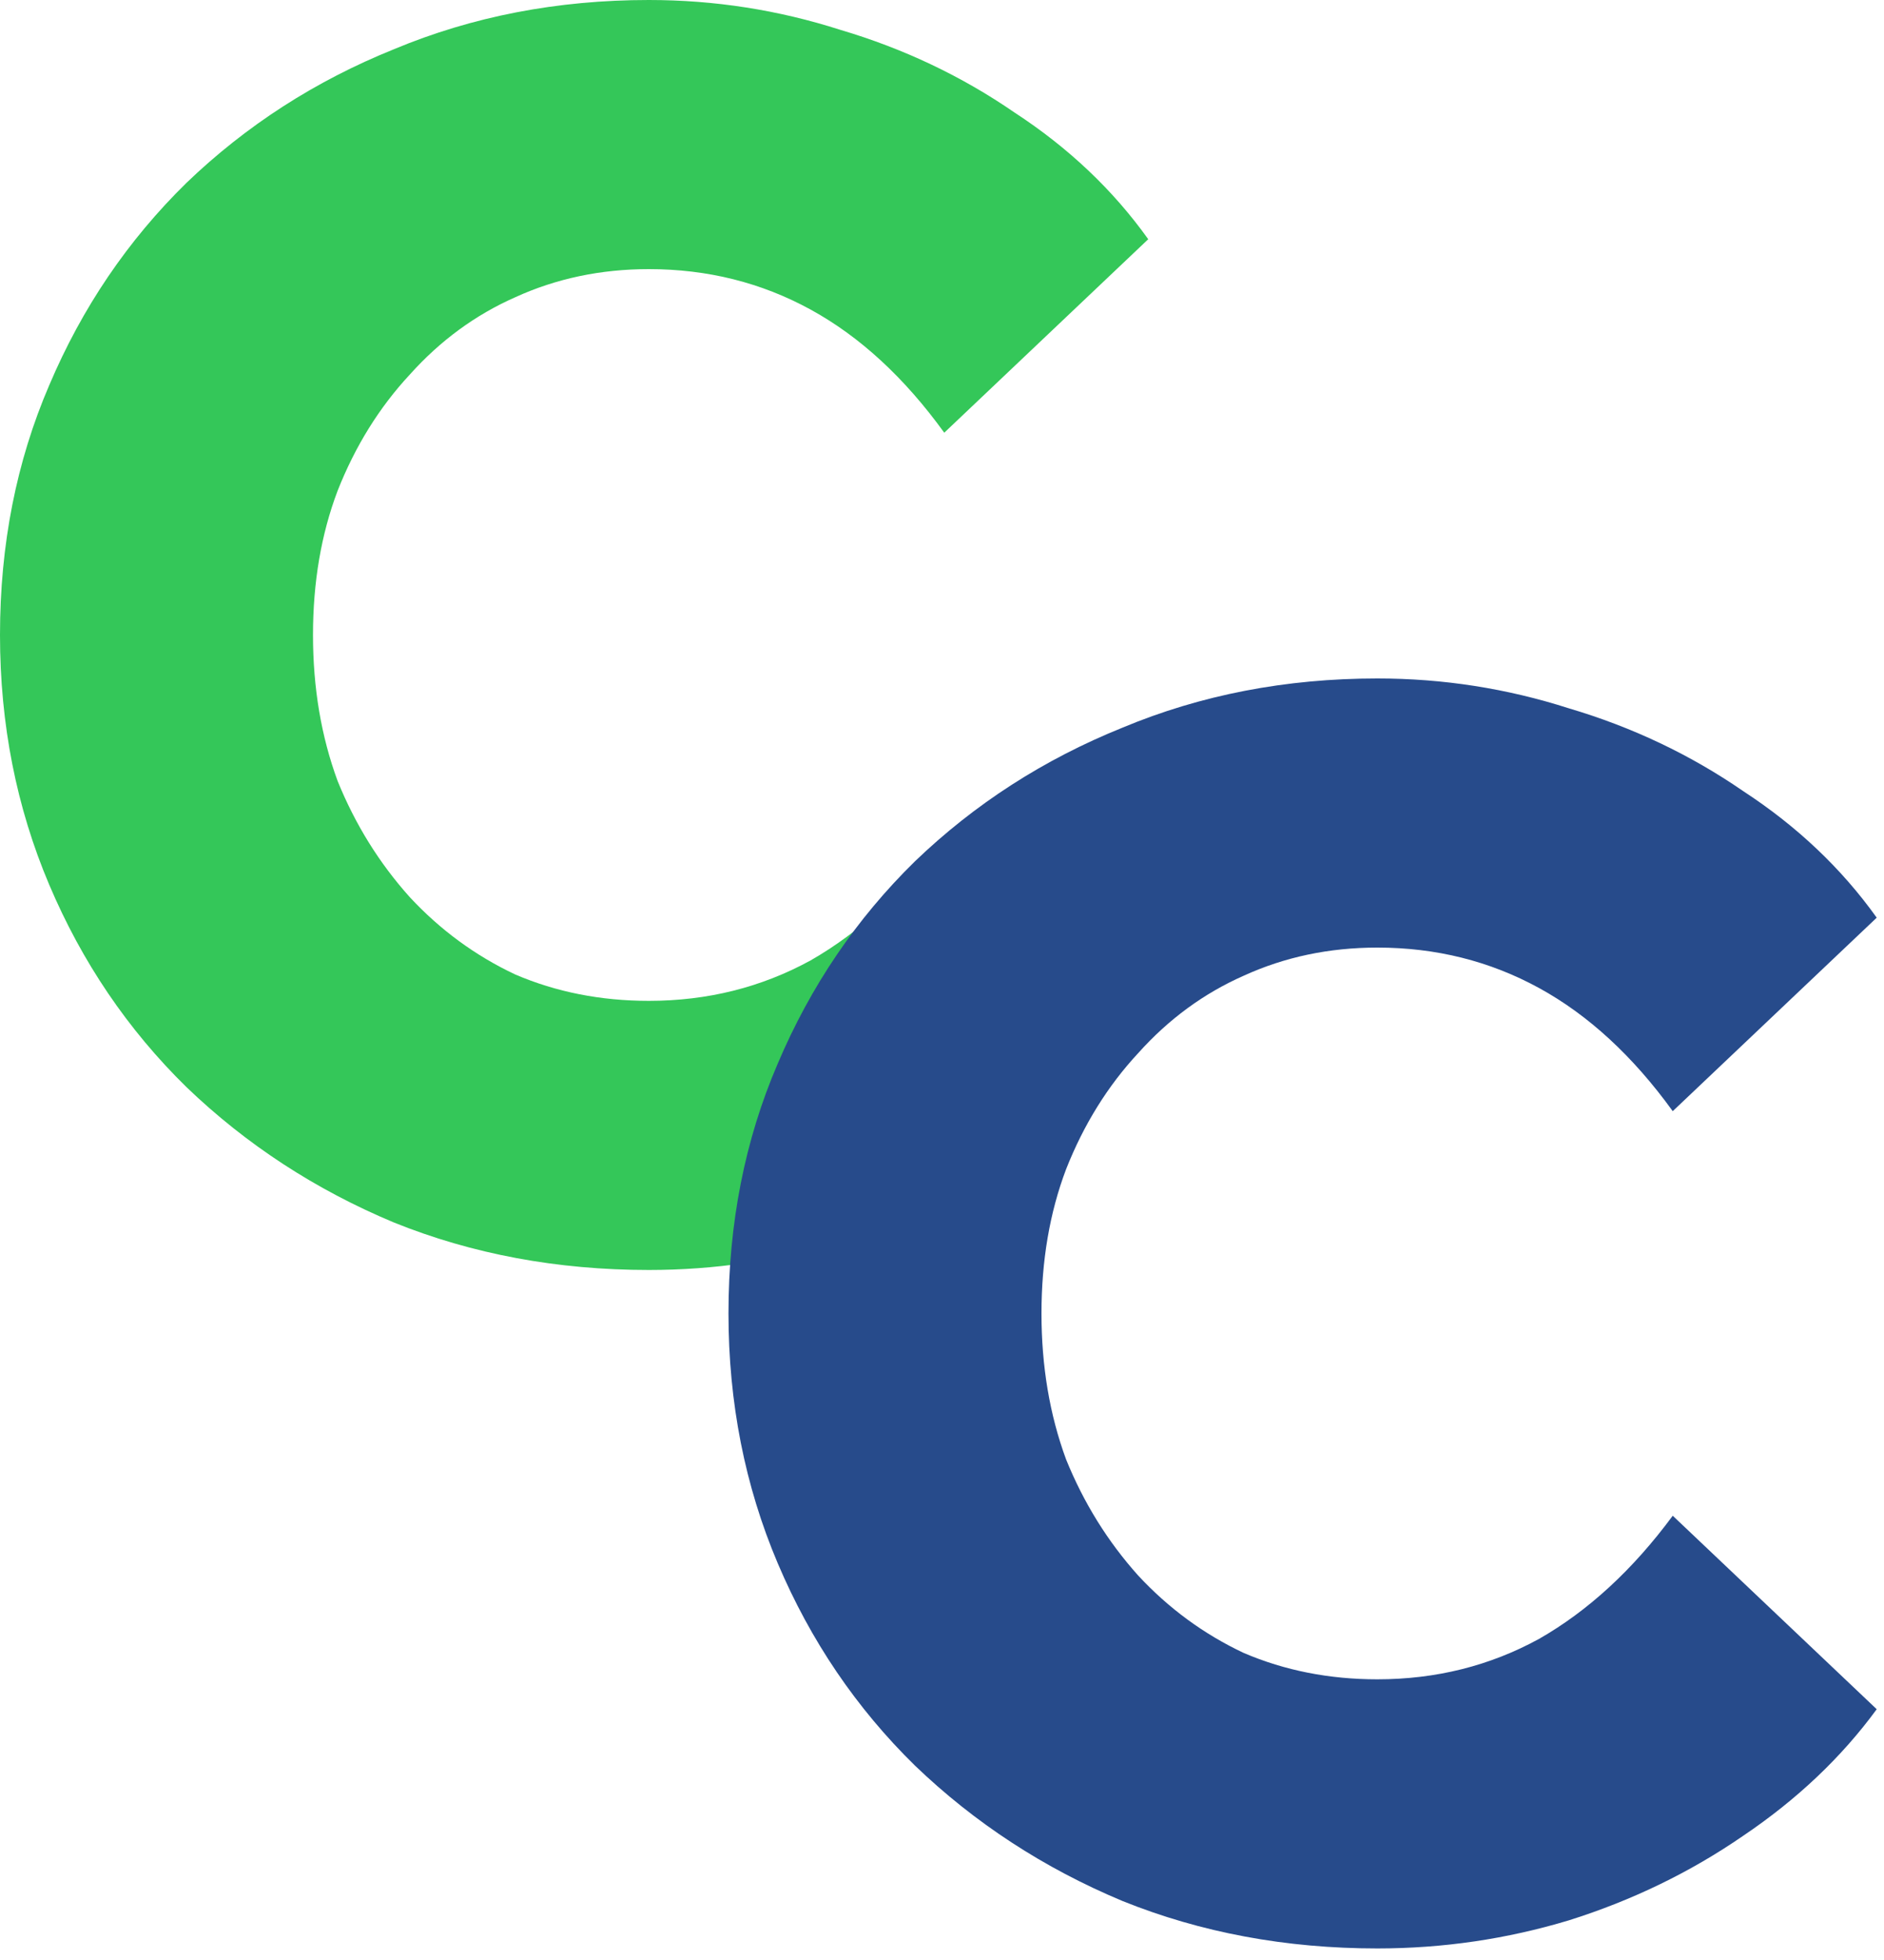
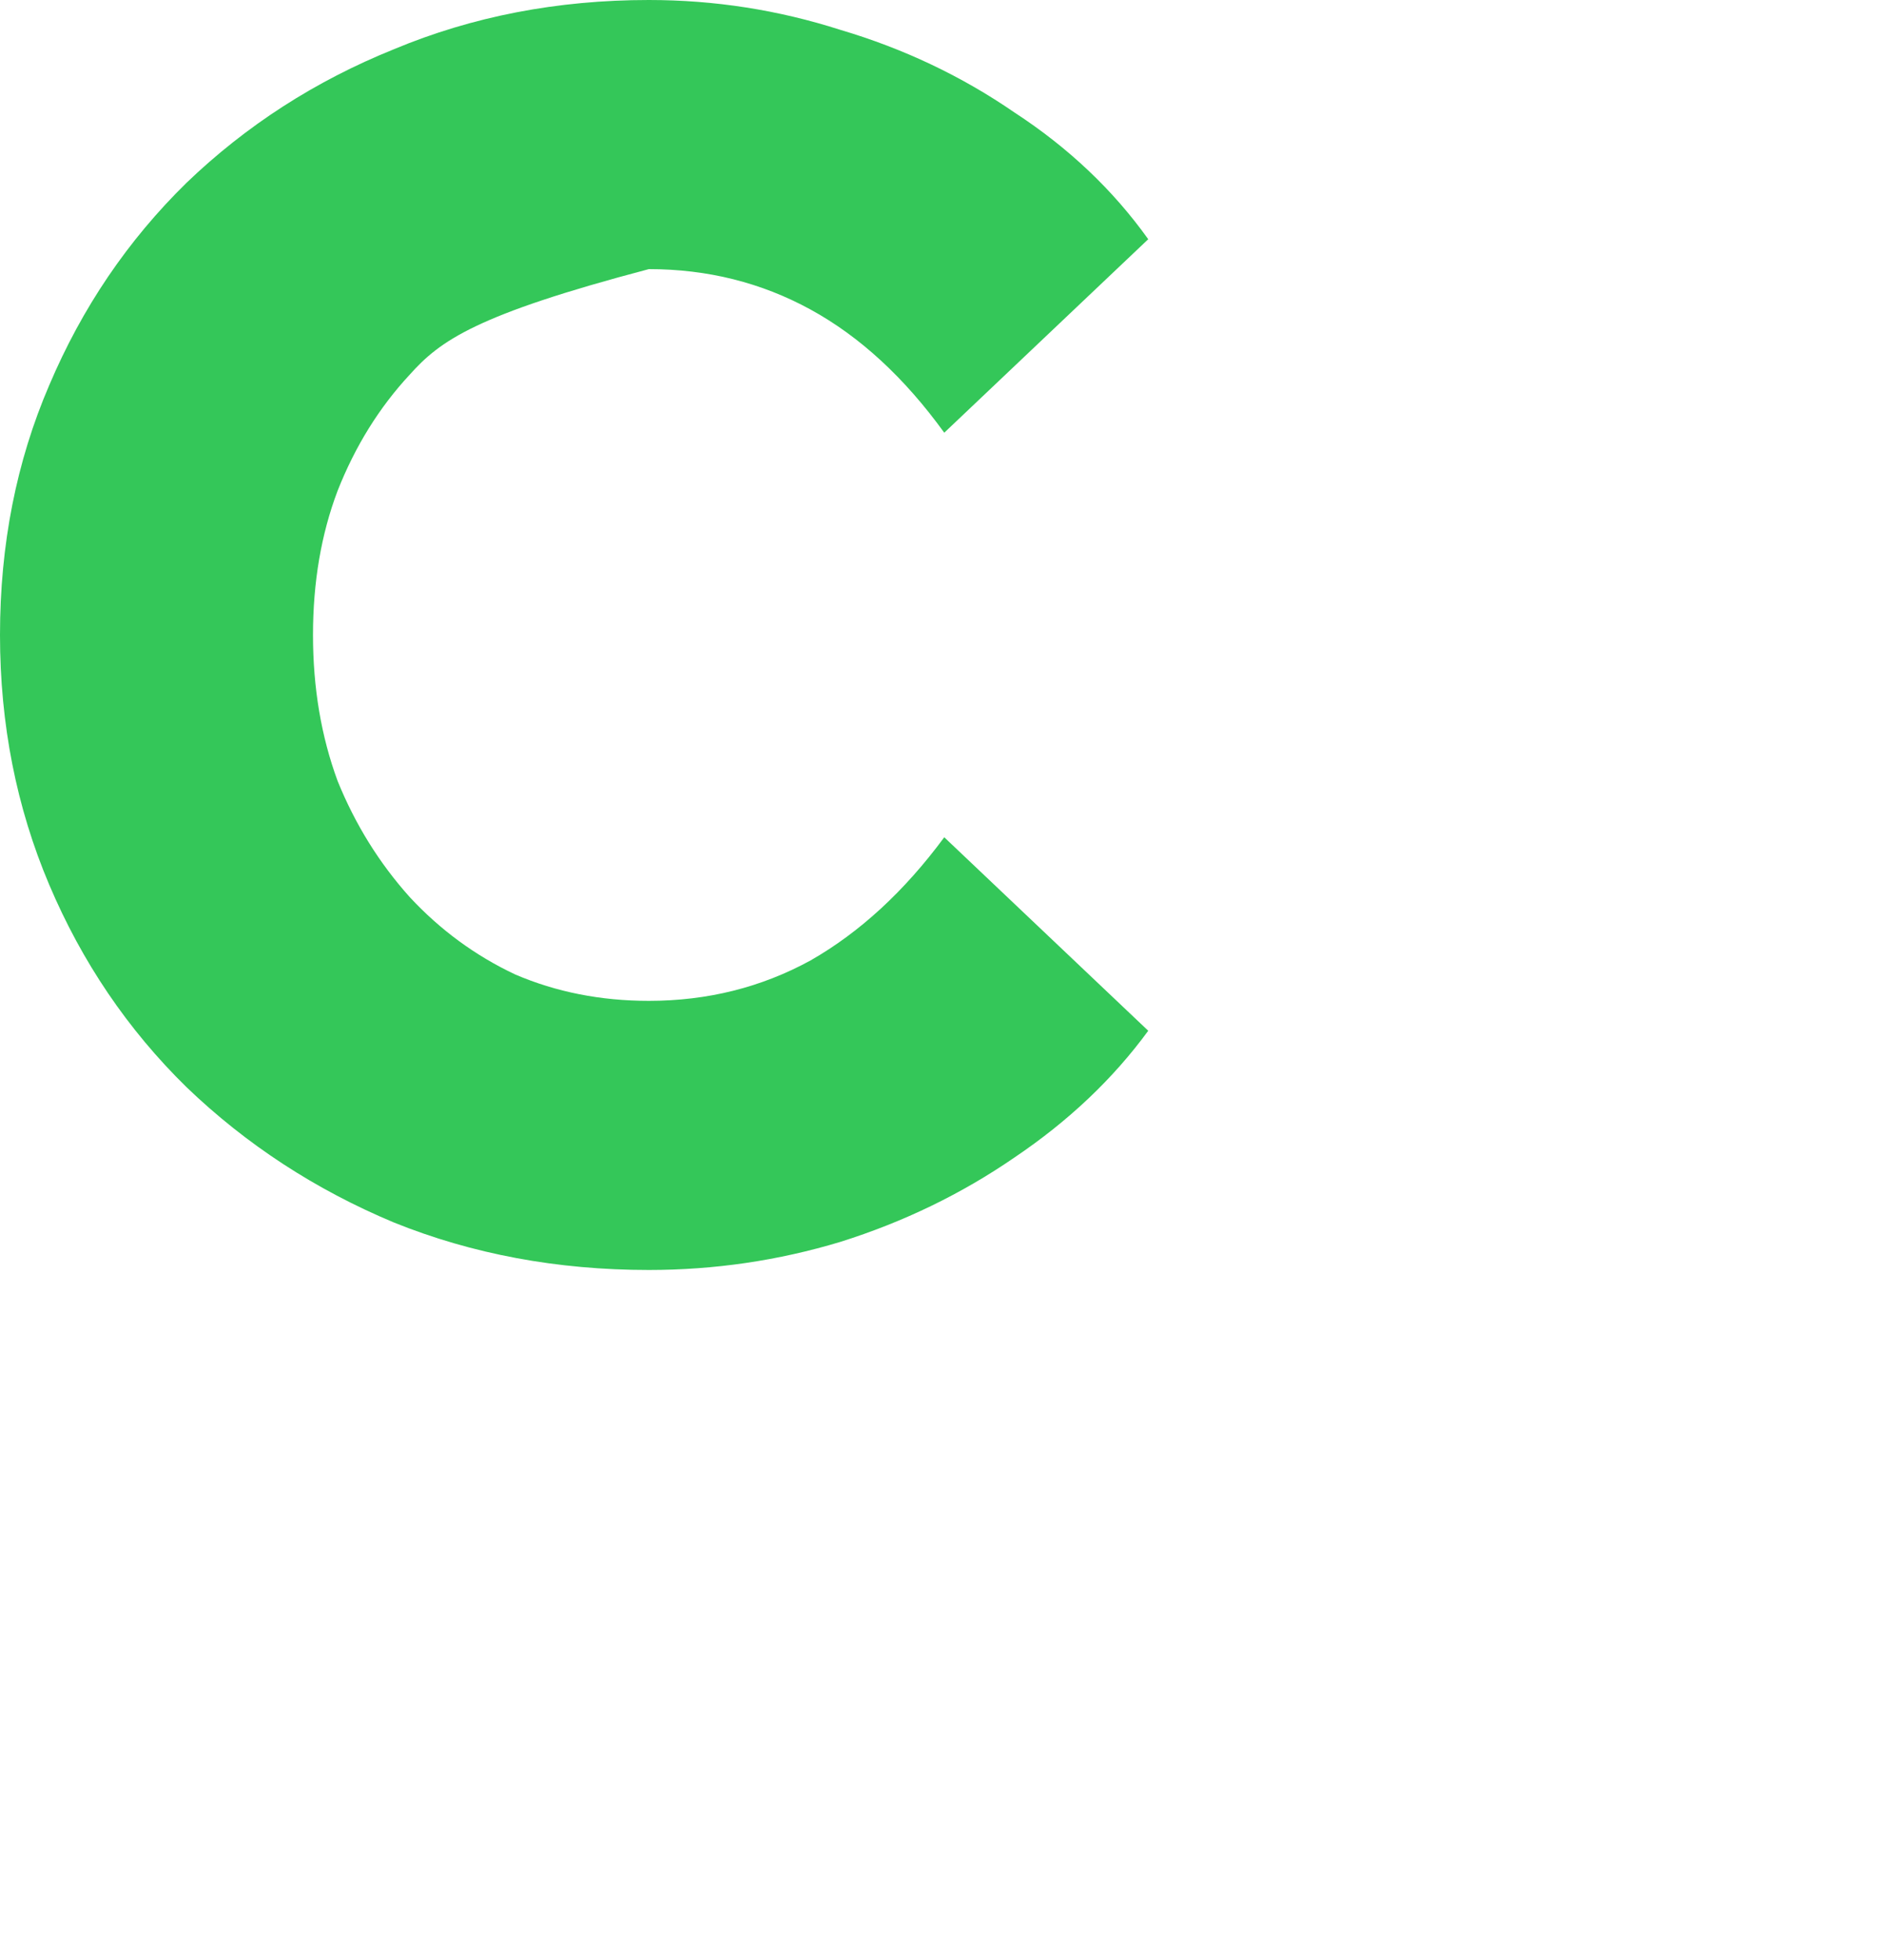
<svg xmlns="http://www.w3.org/2000/svg" width="150" height="156" viewBox="0 0 150 156" fill="none">
-   <path d="M51.66 101.08C44.38 101.08 37.613 99.82 31.36 97.3C25.107 94.687 19.6 91.093 14.84 86.52C10.173 81.947 6.533 76.58 3.92 70.42C1.307 64.26 0 57.633 0 50.54C0 43.353 1.307 36.727 3.92 30.66C6.533 24.5 10.173 19.133 14.84 14.56C19.6 9.987 25.107 6.44 31.36 3.92C37.613 1.307 44.38 0 51.66 0C56.887 0 61.973 0.793 66.92 2.38C71.96 3.873 76.58 6.067 80.78 8.96C85.073 11.76 88.62 15.12 91.42 19.04L75.18 34.44C72.007 30.053 68.46 26.787 64.54 24.64C60.62 22.493 56.327 21.42 51.66 21.42C47.833 21.42 44.287 22.167 41.02 23.66C37.847 25.06 35.047 27.113 32.62 29.82C30.193 32.433 28.28 35.513 26.88 39.06C25.573 42.513 24.92 46.34 24.92 50.54C24.92 54.74 25.573 58.613 26.88 62.16C28.28 65.613 30.193 68.693 32.62 71.4C35.047 74.013 37.847 76.067 41.02 77.56C44.287 78.96 47.833 79.66 51.66 79.66C56.327 79.66 60.62 78.587 64.54 76.44C68.46 74.2 72.007 70.933 75.18 66.64L91.42 82.04C88.62 85.867 85.073 89.227 80.78 92.12C76.58 95.013 71.96 97.253 66.92 98.84C61.973 100.333 56.887 101.08 51.66 101.08Z" fill="#34C759" />
-   <path d="M109.66 155.08C102.38 155.08 95.613 153.82 89.36 151.3C83.107 148.687 77.6 145.093 72.84 140.52C68.173 135.947 64.533 130.58 61.92 124.42C59.307 118.26 58 111.633 58 104.54C58 97.353 59.307 90.727 61.92 84.66C64.533 78.5 68.173 73.133 72.84 68.56C77.6 63.987 83.107 60.44 89.36 57.92C95.613 55.307 102.38 54 109.66 54C114.887 54 119.973 54.793 124.92 56.38C129.96 57.873 134.58 60.067 138.78 62.96C143.073 65.76 146.62 69.12 149.42 73.04L133.18 88.44C130.007 84.053 126.46 80.787 122.54 78.64C118.62 76.493 114.327 75.42 109.66 75.42C105.833 75.42 102.287 76.167 99.02 77.66C95.847 79.06 93.047 81.113 90.62 83.82C88.193 86.433 86.28 89.513 84.88 93.06C83.573 96.513 82.92 100.34 82.92 104.54C82.92 108.74 83.573 112.613 84.88 116.16C86.28 119.613 88.193 122.693 90.62 125.4C93.047 128.013 95.847 130.067 99.02 131.56C102.287 132.96 105.833 133.66 109.66 133.66C114.327 133.66 118.62 132.587 122.54 130.44C126.46 128.2 130.007 124.933 133.18 120.64L149.42 136.04C146.62 139.867 143.073 143.227 138.78 146.12C134.58 149.013 129.96 151.253 124.92 152.84C119.973 154.333 114.887 155.08 109.66 155.08Z" fill="#274B8B" />
+   <path d="M51.66 101.08C44.38 101.08 37.613 99.82 31.36 97.3C25.107 94.687 19.6 91.093 14.84 86.52C10.173 81.947 6.533 76.58 3.92 70.42C1.307 64.26 0 57.633 0 50.54C0 43.353 1.307 36.727 3.92 30.66C6.533 24.5 10.173 19.133 14.84 14.56C19.6 9.987 25.107 6.44 31.36 3.92C37.613 1.307 44.38 0 51.66 0C56.887 0 61.973 0.793 66.92 2.38C71.96 3.873 76.58 6.067 80.78 8.96C85.073 11.76 88.62 15.12 91.42 19.04L75.18 34.44C72.007 30.053 68.46 26.787 64.54 24.64C60.62 22.493 56.327 21.42 51.66 21.42C37.847 25.06 35.047 27.113 32.62 29.82C30.193 32.433 28.28 35.513 26.88 39.06C25.573 42.513 24.92 46.34 24.92 50.54C24.92 54.74 25.573 58.613 26.88 62.16C28.28 65.613 30.193 68.693 32.62 71.4C35.047 74.013 37.847 76.067 41.02 77.56C44.287 78.96 47.833 79.66 51.66 79.66C56.327 79.66 60.62 78.587 64.54 76.44C68.46 74.2 72.007 70.933 75.18 66.64L91.42 82.04C88.62 85.867 85.073 89.227 80.78 92.12C76.58 95.013 71.96 97.253 66.92 98.84C61.973 100.333 56.887 101.08 51.66 101.08Z" fill="#34C759" />
</svg>